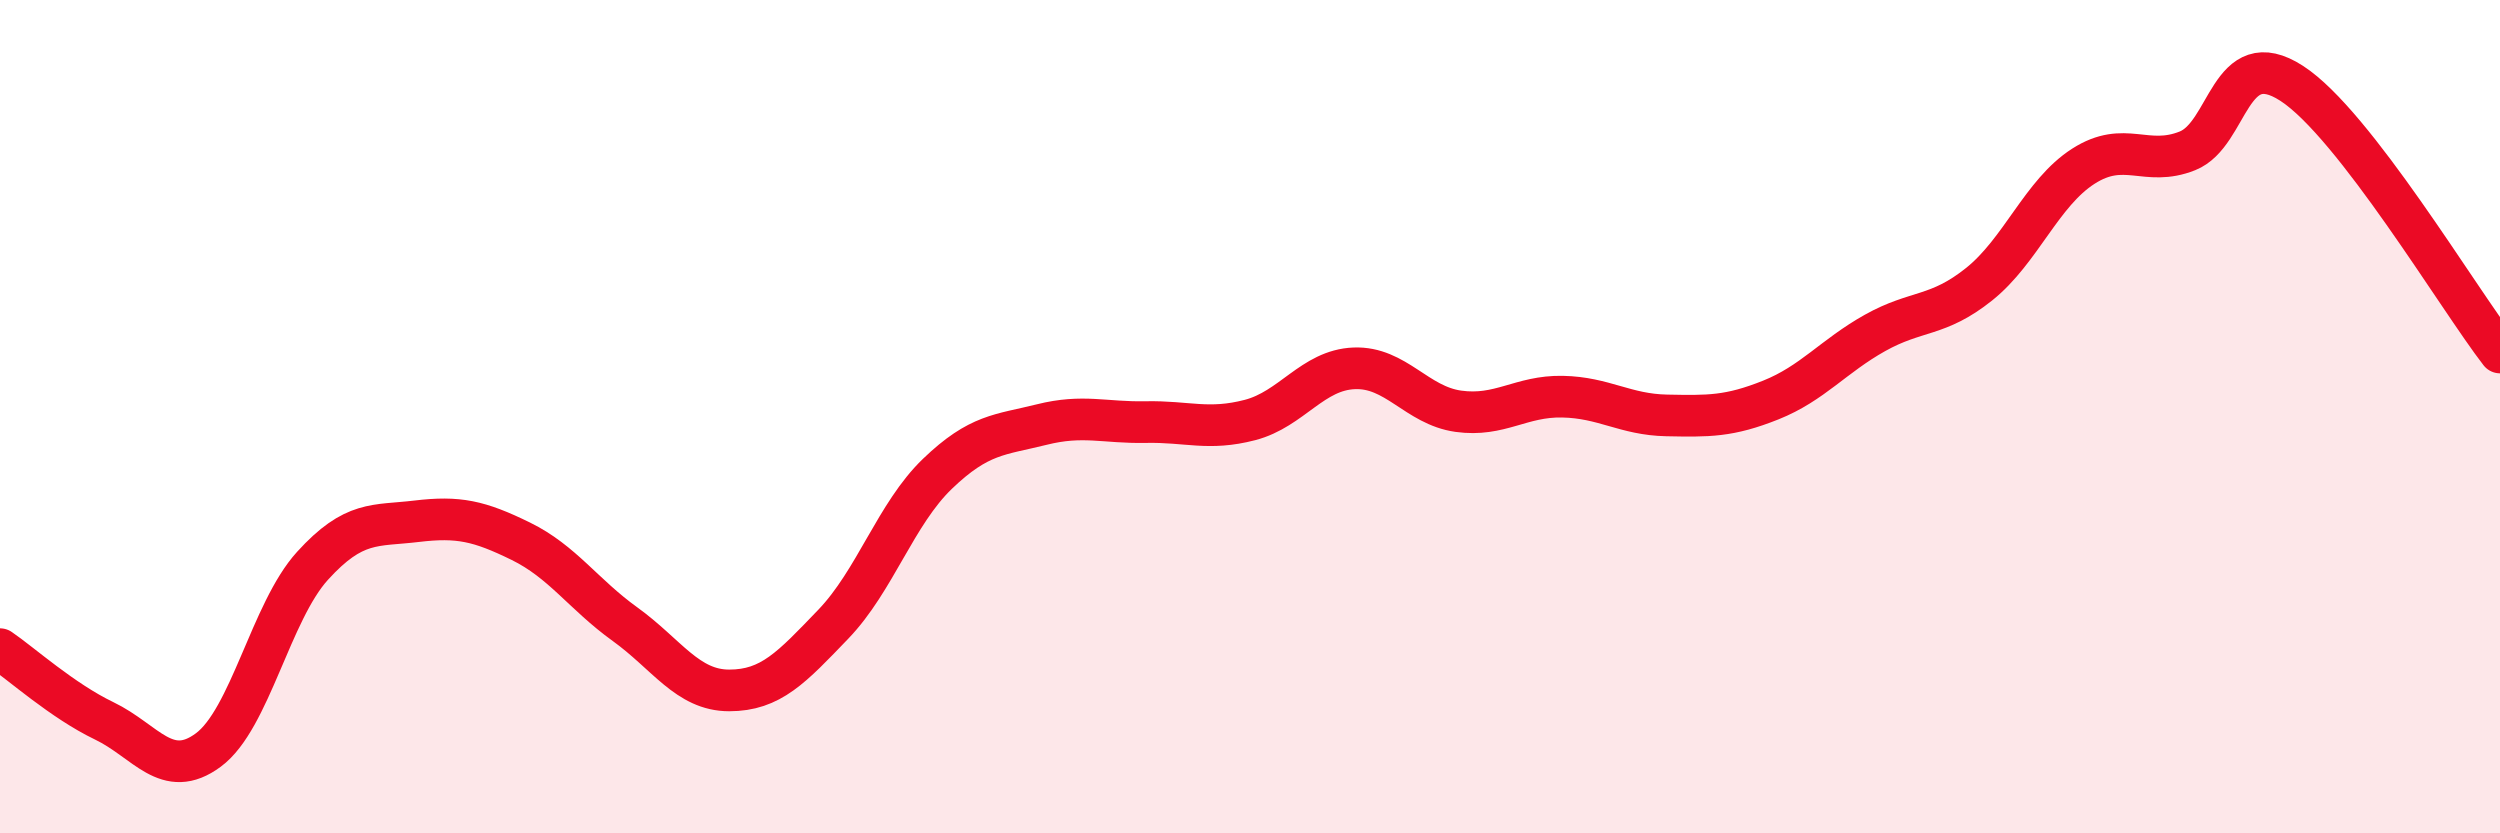
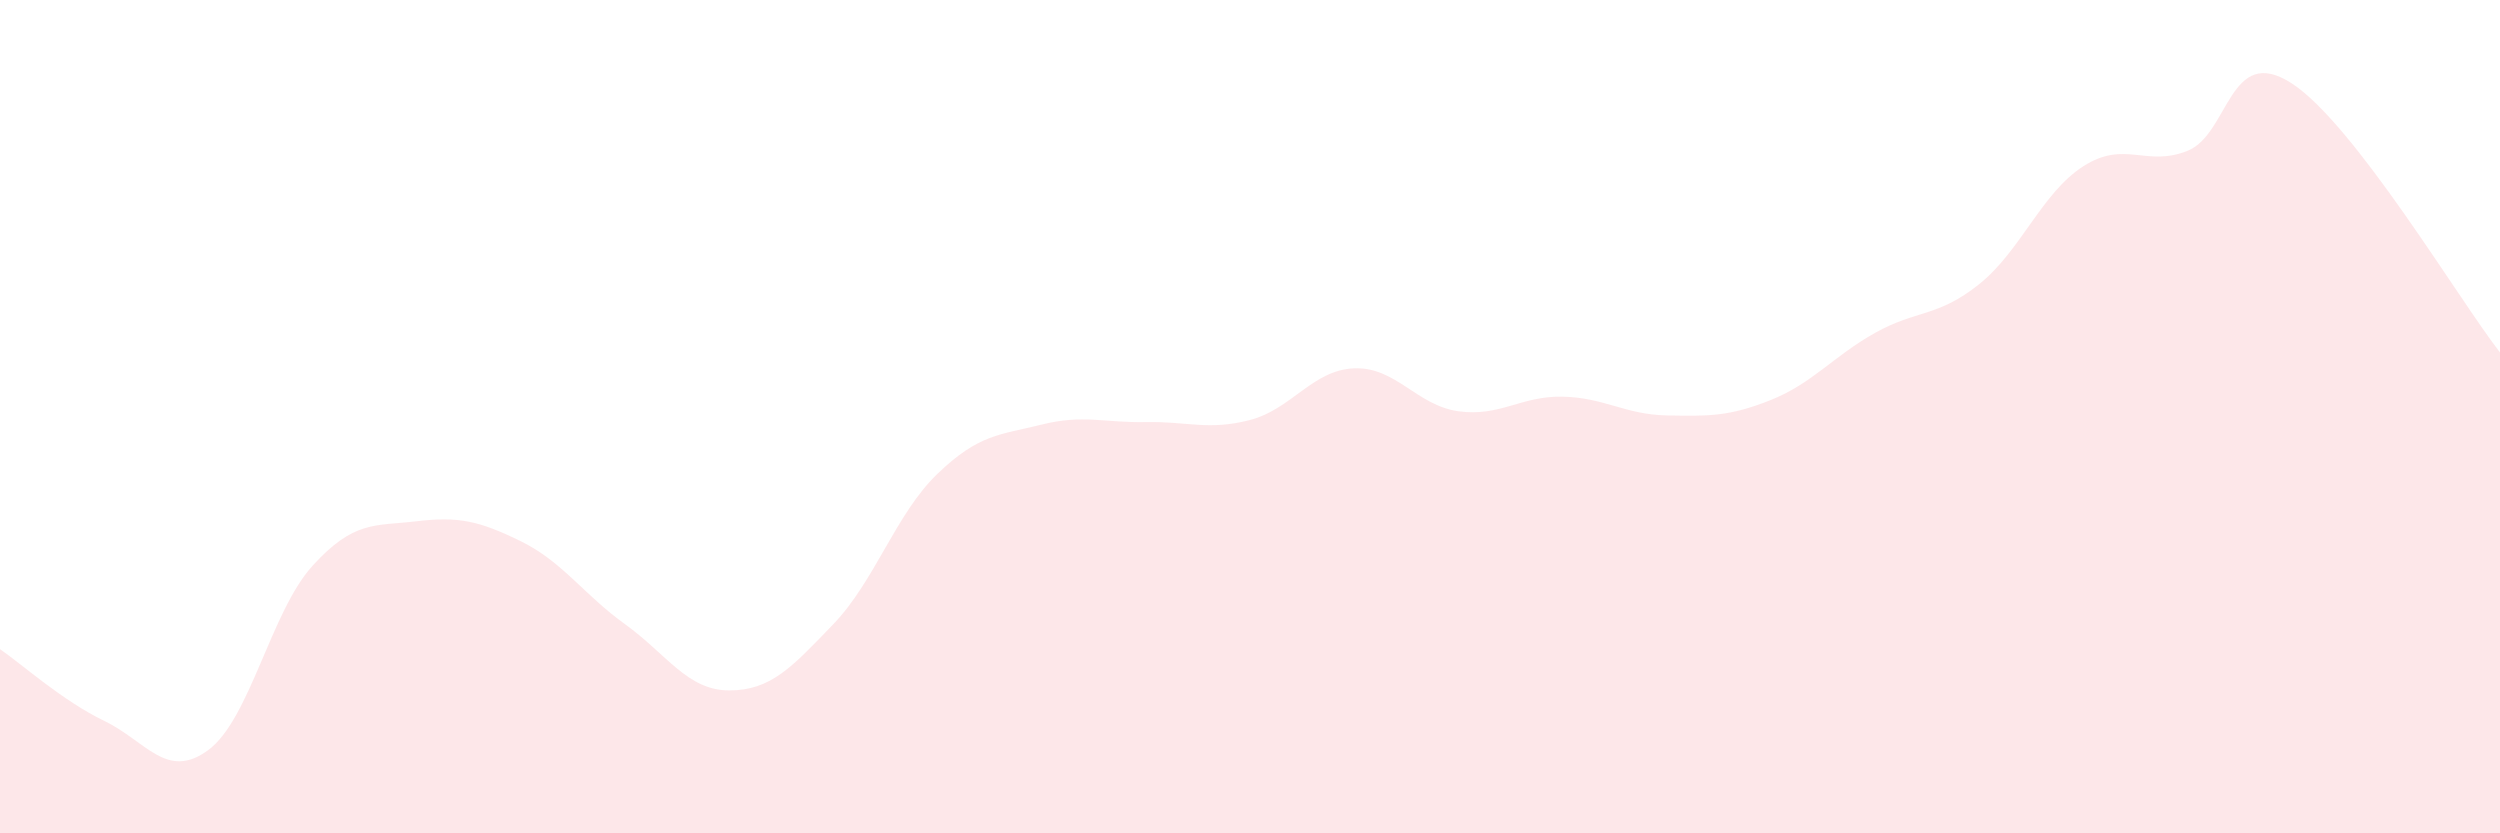
<svg xmlns="http://www.w3.org/2000/svg" width="60" height="20" viewBox="0 0 60 20">
  <path d="M 0,15.58 C 0.5,15.92 1.5,16.82 2.5,17.3 C 3.5,17.78 4,18.74 5,18 C 6,17.26 6.5,14.68 7.5,13.58 C 8.5,12.48 9,12.63 10,12.51 C 11,12.39 11.5,12.5 12.5,12.99 C 13.5,13.48 14,14.26 15,14.98 C 16,15.7 16.5,16.57 17.5,16.57 C 18.5,16.57 19,16.02 20,14.98 C 21,13.94 21.5,12.33 22.5,11.37 C 23.5,10.41 24,10.44 25,10.19 C 26,9.94 26.5,10.15 27.5,10.13 C 28.5,10.11 29,10.34 30,10.08 C 31,9.82 31.5,8.88 32.5,8.84 C 33.5,8.8 34,9.73 35,9.87 C 36,10.01 36.5,9.5 37.5,9.52 C 38.5,9.54 39,9.95 40,9.97 C 41,9.99 41.5,10 42.5,9.6 C 43.5,9.2 44,8.55 45,7.99 C 46,7.43 46.5,7.62 47.5,6.82 C 48.5,6.02 49,4.63 50,3.99 C 51,3.35 51.5,4.02 52.5,3.62 C 53.5,3.22 53.5,1.03 55,2 C 56.5,2.97 59,7.17 60,8.46L60 20L0 20Z" fill="#EB0A25" opacity="0.1" stroke-linecap="round" stroke-linejoin="round" />
-   <path d="M 0,15.58 C 0.5,15.92 1.5,16.82 2.5,17.3 C 3.5,17.78 4,18.74 5,18 C 6,17.26 6.5,14.68 7.5,13.58 C 8.5,12.48 9,12.63 10,12.51 C 11,12.39 11.5,12.5 12.5,12.99 C 13.5,13.48 14,14.26 15,14.98 C 16,15.7 16.5,16.57 17.5,16.57 C 18.5,16.57 19,16.02 20,14.98 C 21,13.94 21.5,12.33 22.5,11.37 C 23.5,10.41 24,10.44 25,10.19 C 26,9.94 26.5,10.15 27.5,10.13 C 28.5,10.11 29,10.34 30,10.08 C 31,9.82 31.5,8.88 32.5,8.84 C 33.5,8.8 34,9.73 35,9.87 C 36,10.01 36.5,9.5 37.5,9.52 C 38.5,9.54 39,9.95 40,9.97 C 41,9.99 41.5,10 42.5,9.6 C 43.5,9.2 44,8.55 45,7.99 C 46,7.43 46.5,7.62 47.5,6.82 C 48.5,6.02 49,4.63 50,3.99 C 51,3.35 51.5,4.02 52.5,3.62 C 53.5,3.22 53.5,1.03 55,2 C 56.5,2.97 59,7.17 60,8.46" stroke="#EB0A25" stroke-width="1" fill="none" stroke-linecap="round" stroke-linejoin="round" />
</svg>